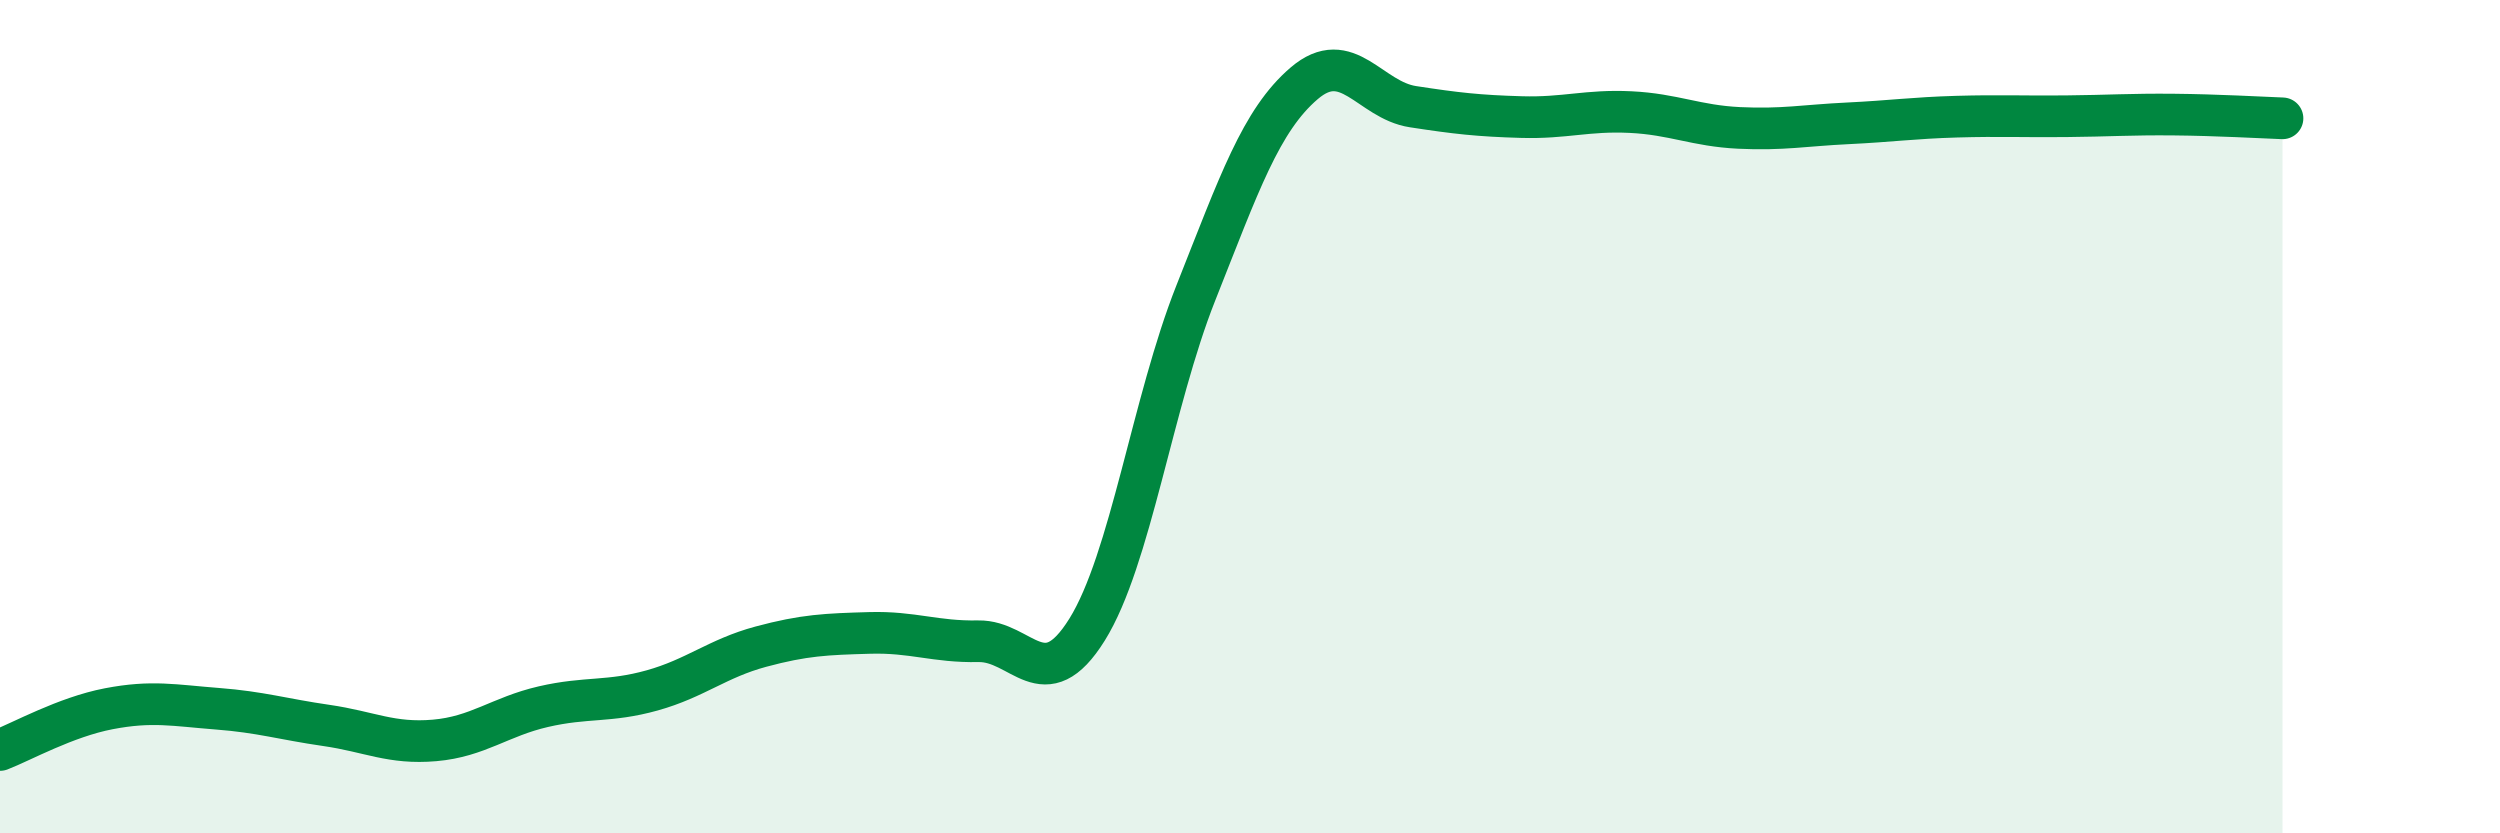
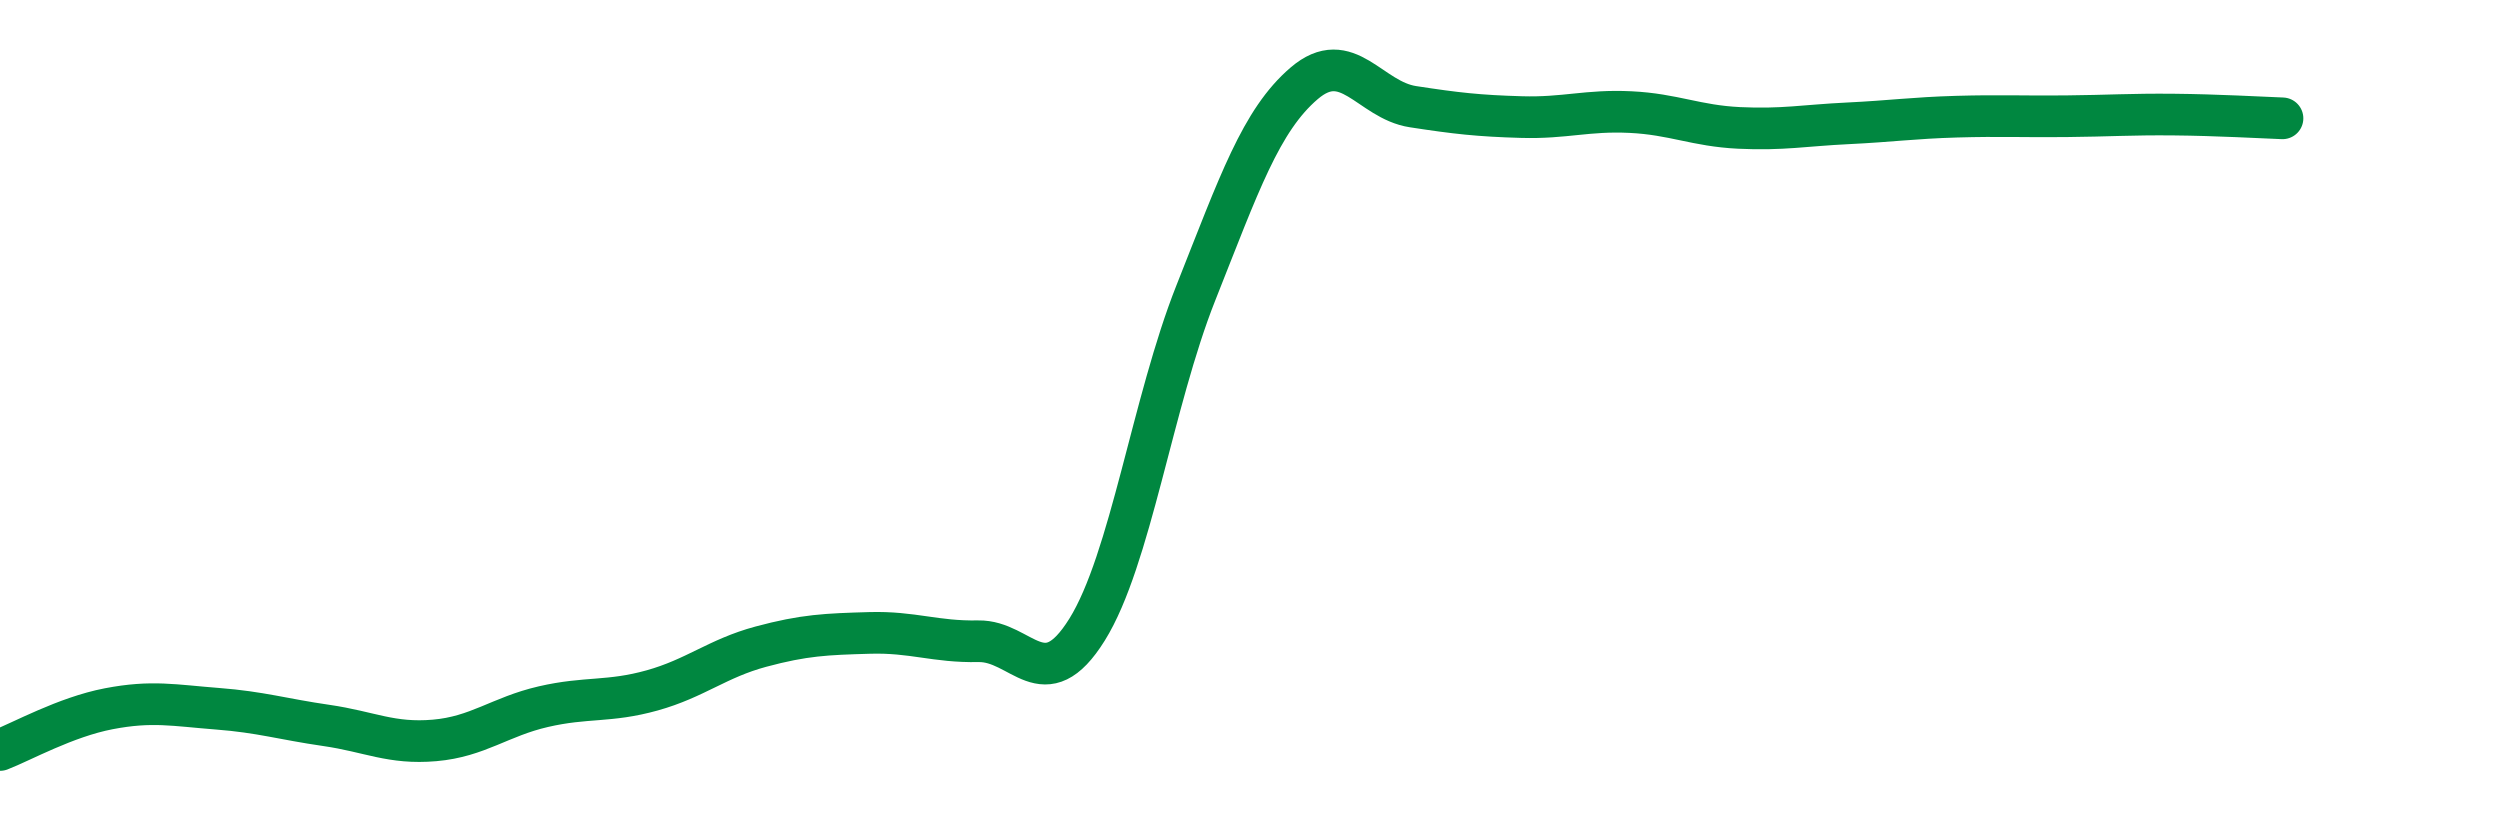
<svg xmlns="http://www.w3.org/2000/svg" width="60" height="20" viewBox="0 0 60 20">
-   <path d="M 0,18 C 0.52,17.8 1.57,17.21 2.61,17.01 C 3.65,16.81 4.18,16.93 5.22,17.01 C 6.26,17.09 6.79,17.26 7.83,17.41 C 8.87,17.56 9.39,17.86 10.43,17.77 C 11.47,17.68 12,17.2 13.04,16.96 C 14.08,16.72 14.61,16.86 15.65,16.57 C 16.69,16.28 17.22,15.8 18.26,15.52 C 19.3,15.24 19.83,15.22 20.87,15.19 C 21.91,15.16 22.44,15.41 23.48,15.39 C 24.52,15.37 25.05,16.78 26.09,15.11 C 27.13,13.44 27.66,9.65 28.7,7.03 C 29.74,4.41 30.26,2.89 31.3,2 C 32.34,1.11 32.87,2.4 33.91,2.56 C 34.95,2.72 35.48,2.78 36.52,2.81 C 37.56,2.84 38.09,2.64 39.13,2.69 C 40.17,2.74 40.7,3.02 41.74,3.07 C 42.78,3.12 43.31,3.01 44.35,2.96 C 45.39,2.91 45.92,2.83 46.96,2.8 C 48,2.77 48.53,2.8 49.57,2.79 C 50.61,2.78 51.13,2.74 52.17,2.75 C 53.21,2.76 54.26,2.82 54.78,2.84L54.78 20L0 20Z" fill="#008740" opacity="0.1" stroke-linecap="round" stroke-linejoin="round" />
  <path d="M 0,18 C 0.52,17.8 1.57,17.21 2.61,17.01 C 3.65,16.81 4.18,16.93 5.22,17.01 C 6.26,17.09 6.79,17.26 7.83,17.41 C 8.87,17.56 9.39,17.86 10.43,17.77 C 11.47,17.68 12,17.2 13.04,16.96 C 14.08,16.72 14.61,16.86 15.65,16.57 C 16.69,16.28 17.22,15.8 18.26,15.52 C 19.3,15.24 19.83,15.22 20.87,15.19 C 21.91,15.16 22.44,15.41 23.48,15.39 C 24.52,15.37 25.05,16.78 26.09,15.11 C 27.13,13.44 27.66,9.65 28.7,7.03 C 29.74,4.41 30.26,2.89 31.3,2 C 32.34,1.11 32.87,2.4 33.91,2.56 C 34.95,2.72 35.48,2.78 36.52,2.81 C 37.56,2.84 38.09,2.64 39.13,2.69 C 40.17,2.74 40.7,3.02 41.74,3.07 C 42.78,3.12 43.31,3.01 44.35,2.96 C 45.39,2.91 45.92,2.83 46.96,2.8 C 48,2.77 48.53,2.8 49.57,2.79 C 50.61,2.78 51.13,2.74 52.17,2.75 C 53.21,2.76 54.26,2.82 54.78,2.84" stroke="#008740" stroke-width="1" fill="none" stroke-linecap="round" stroke-linejoin="round" />
</svg>